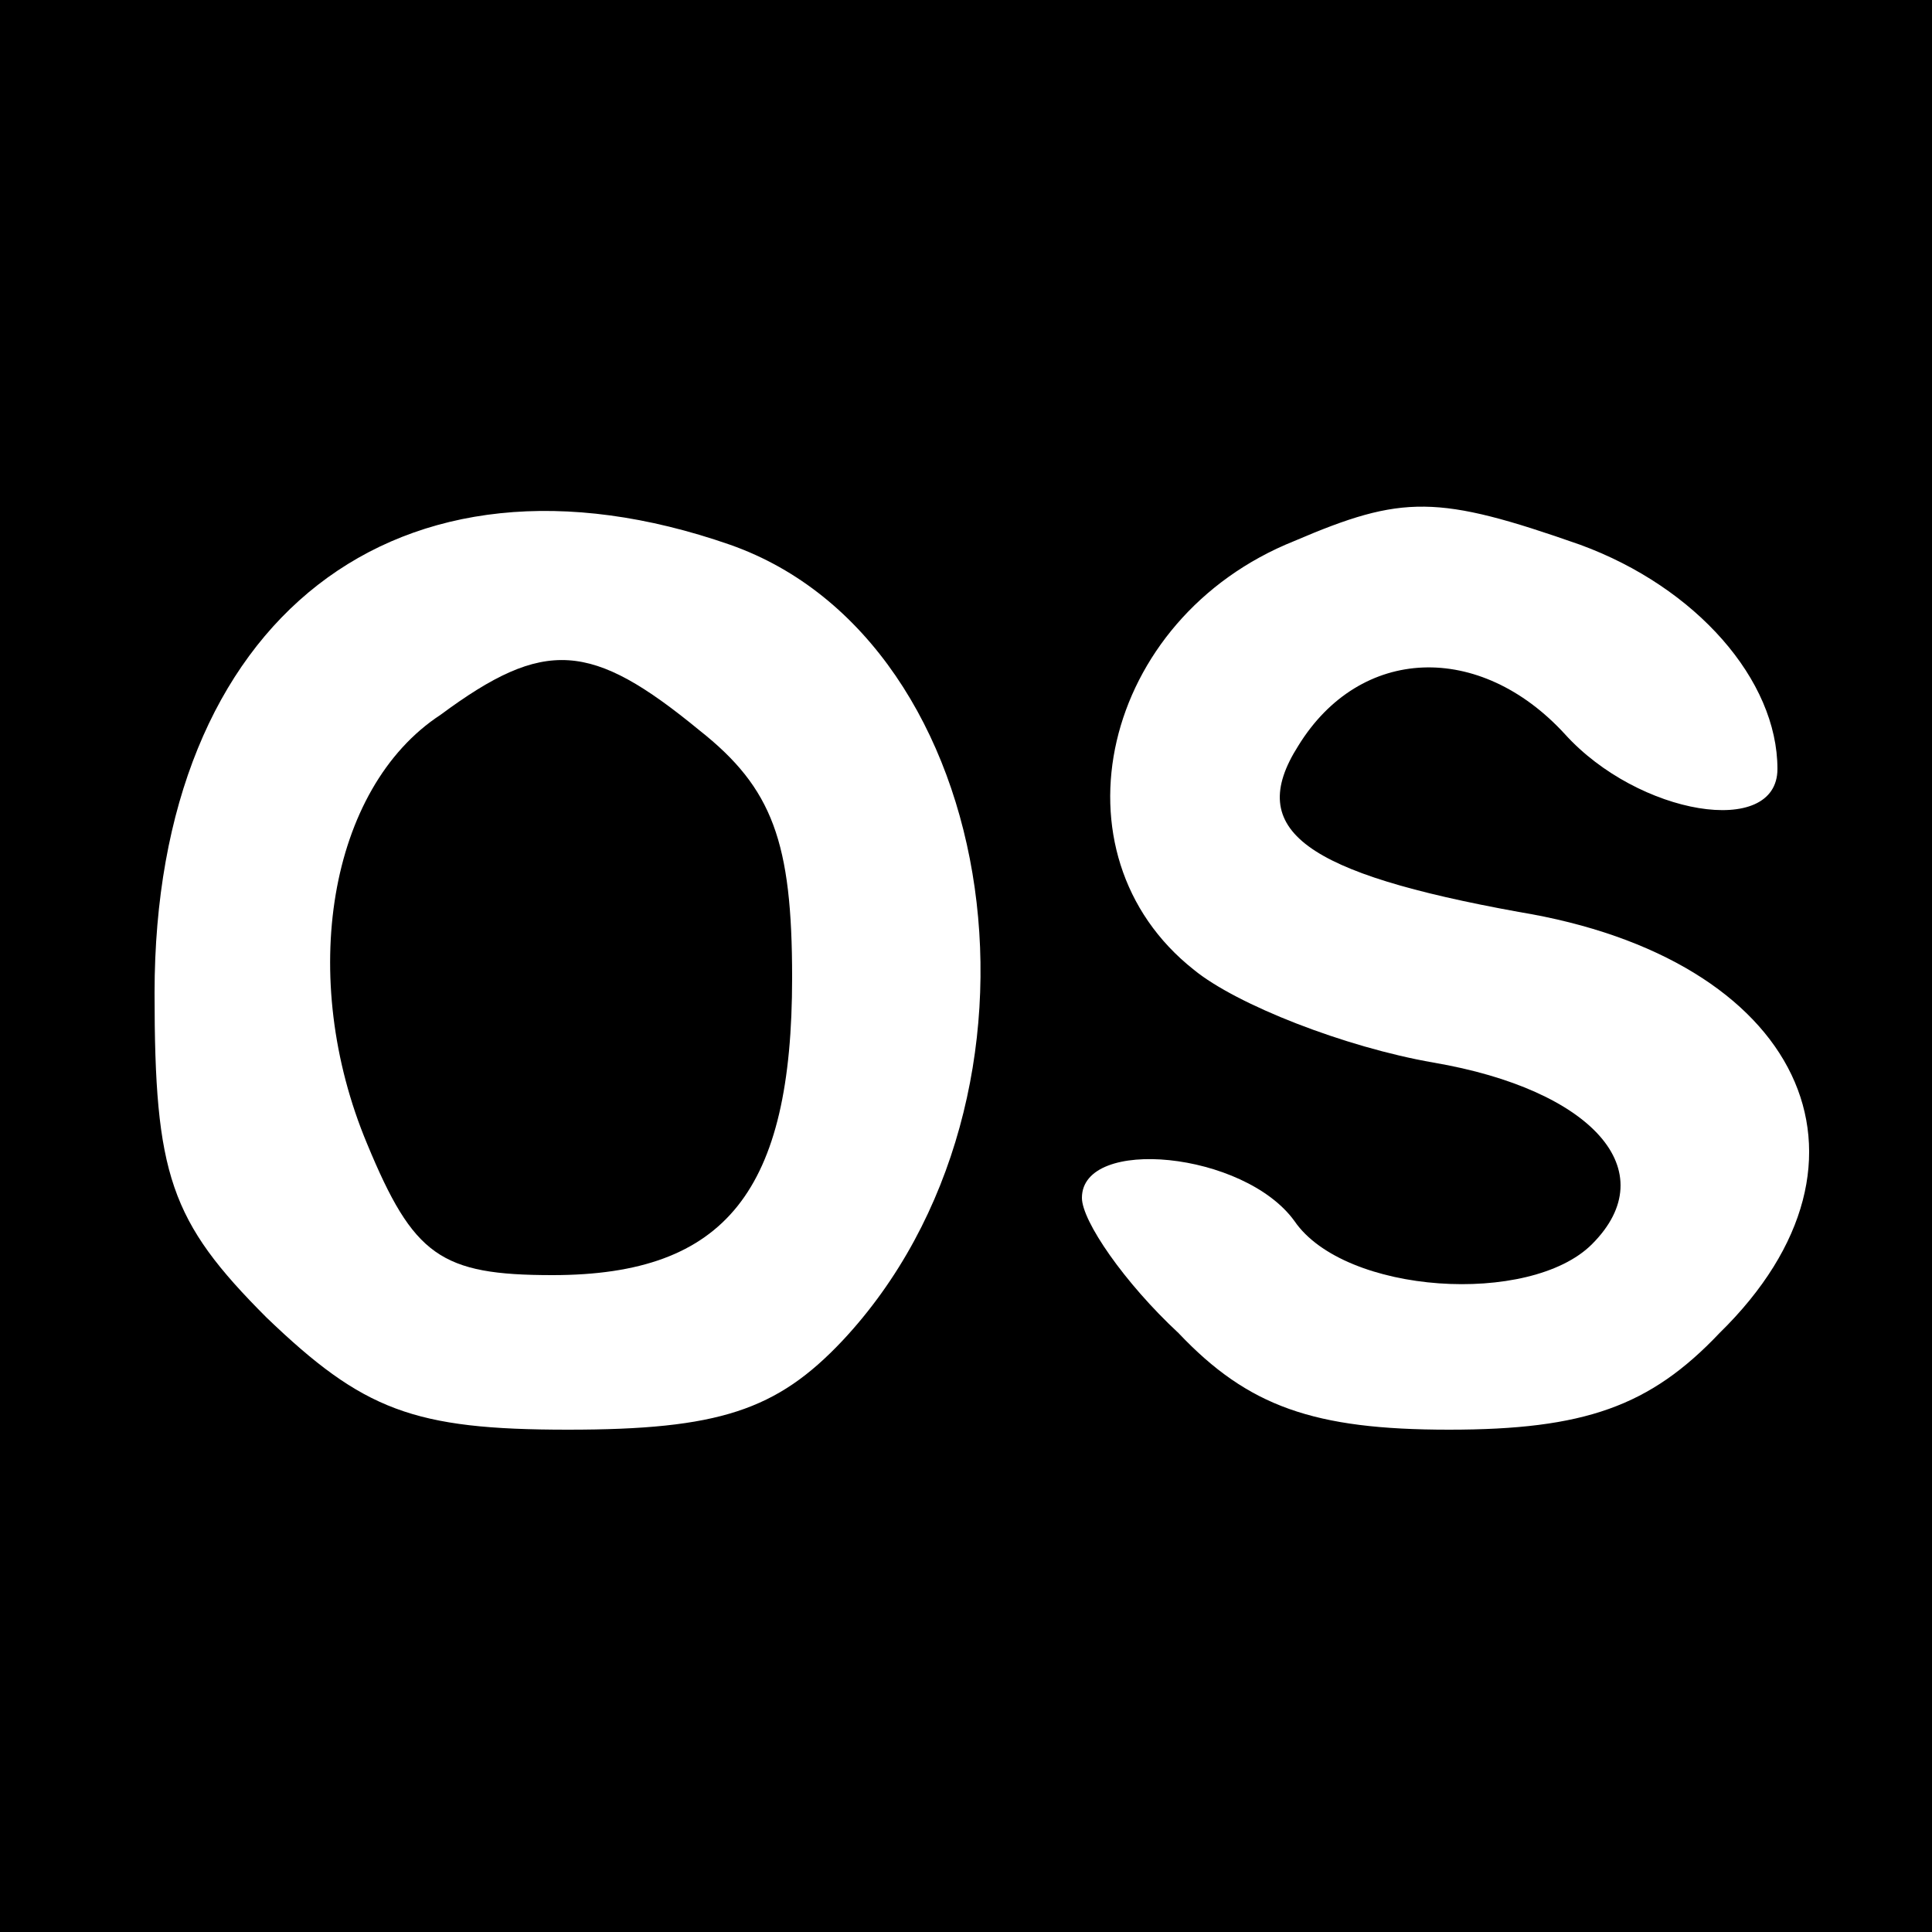
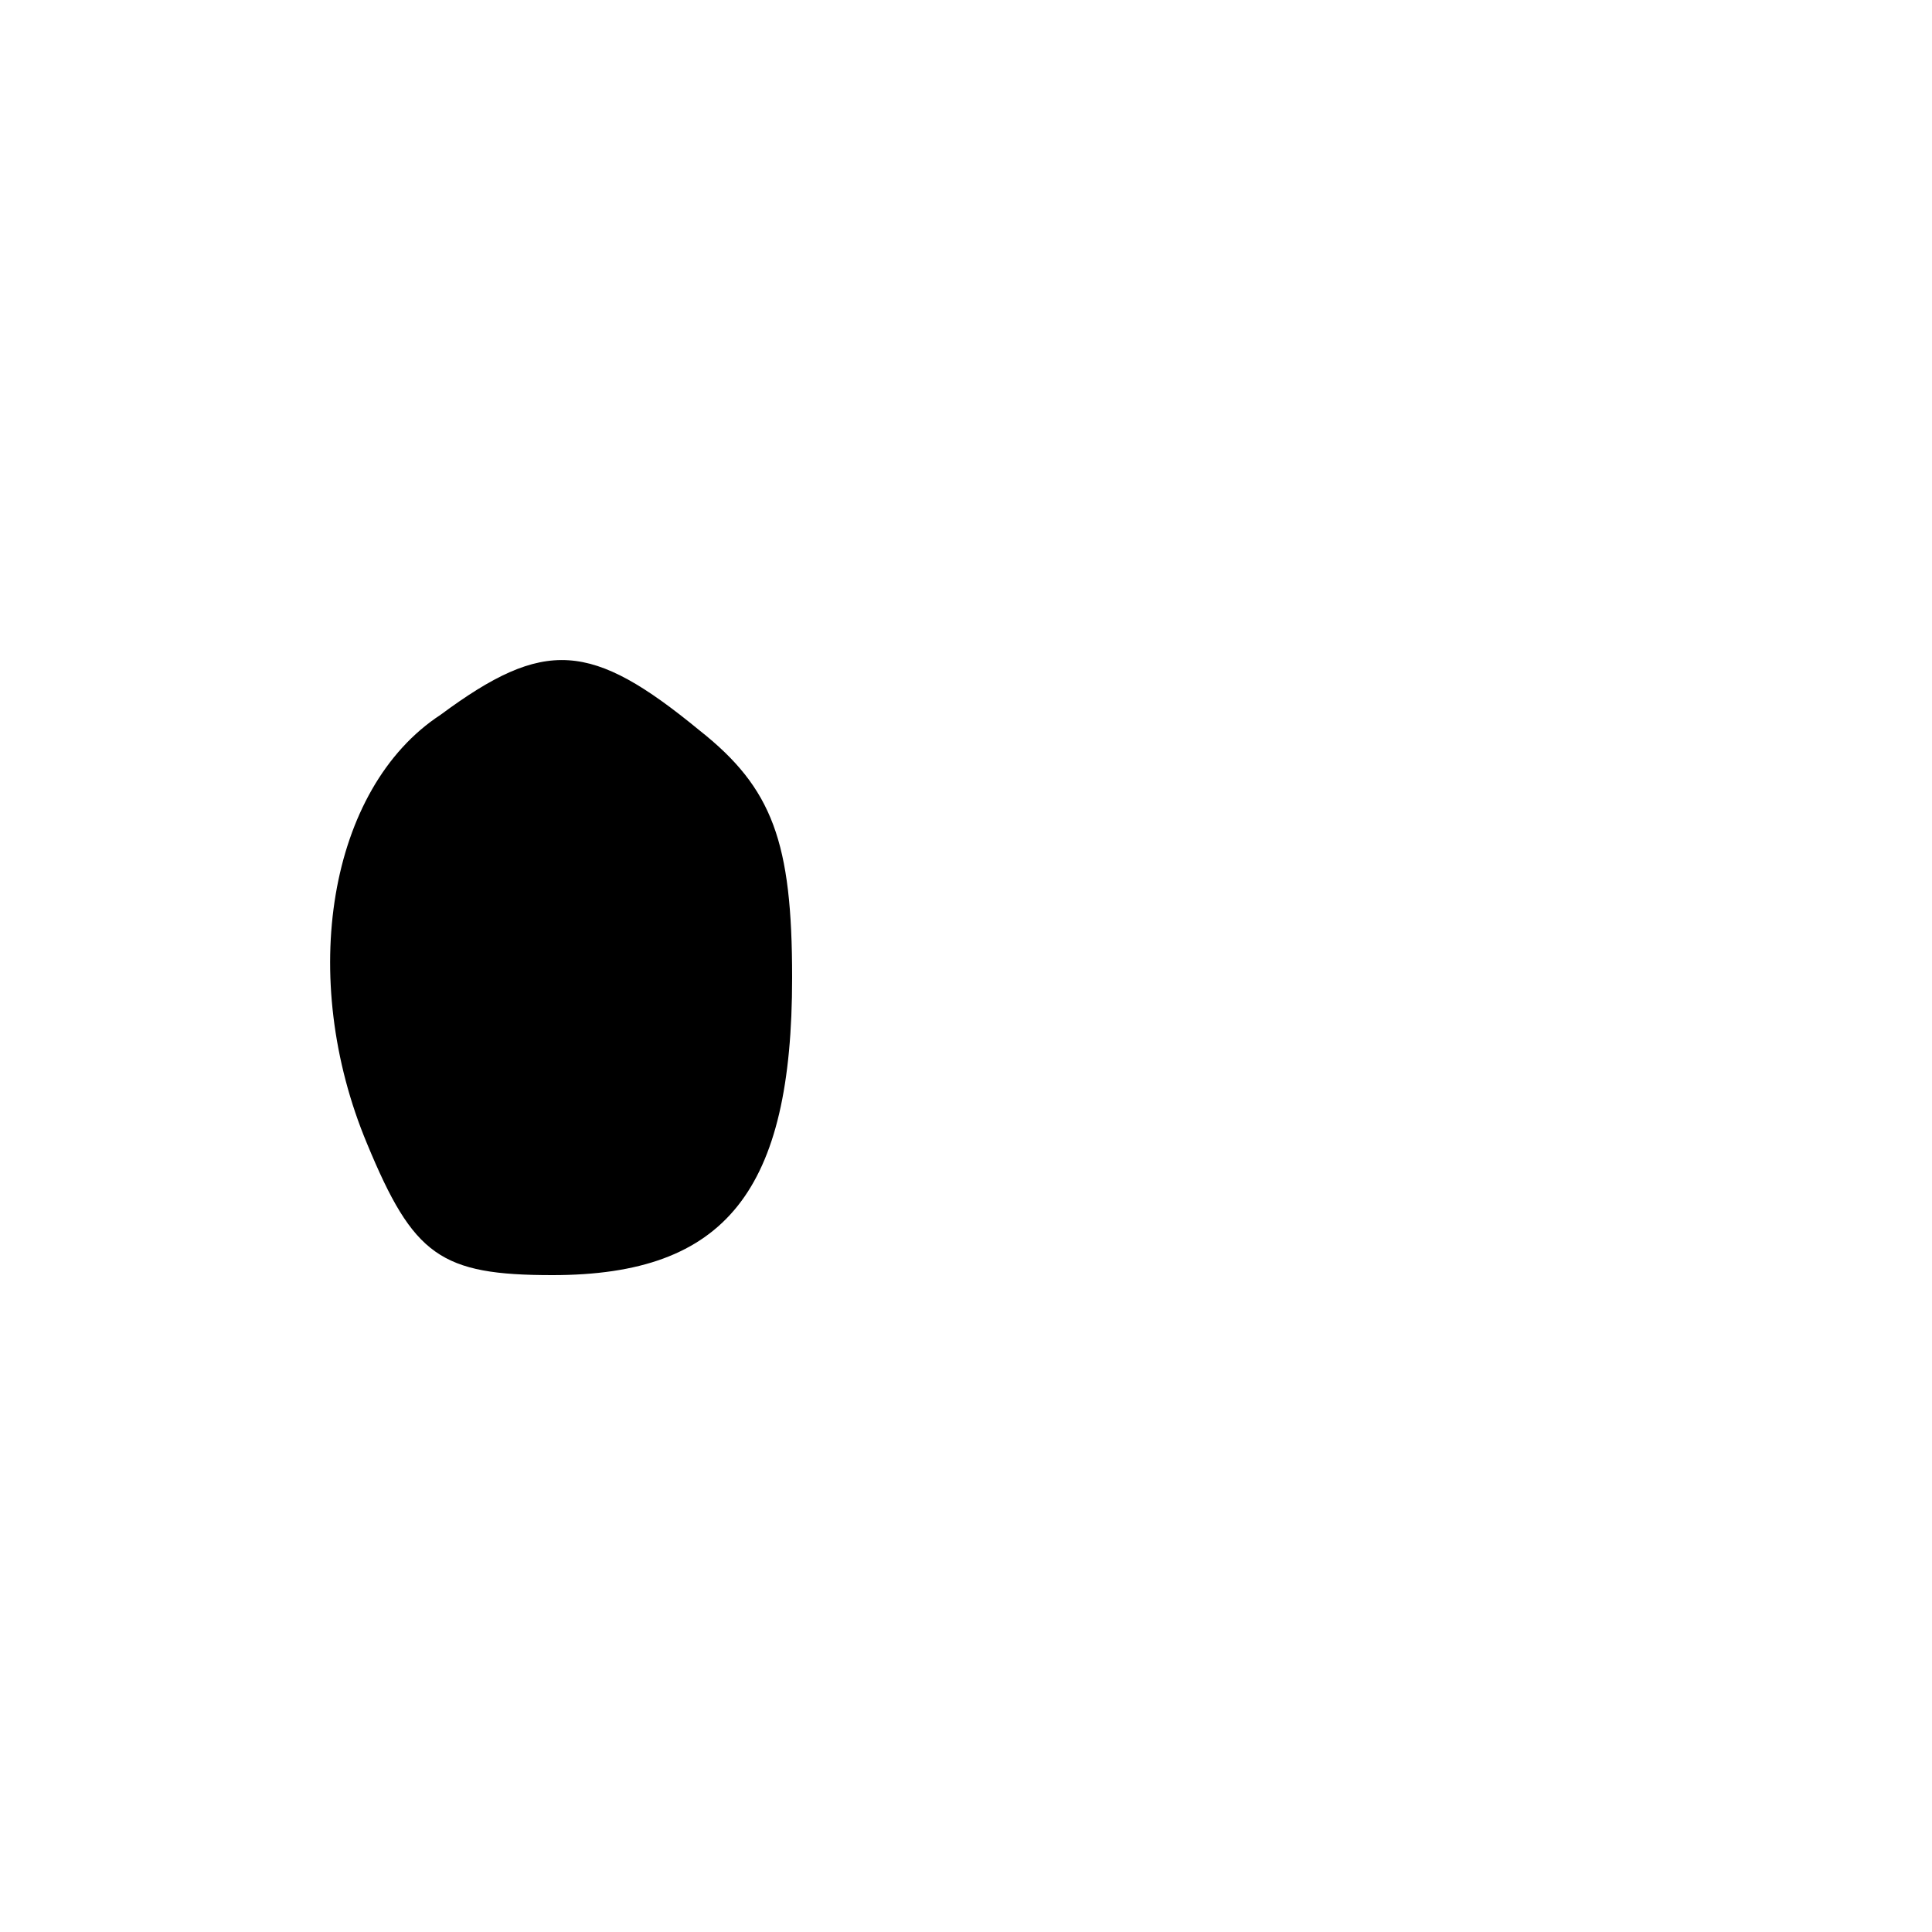
<svg xmlns="http://www.w3.org/2000/svg" version="1.0" width="50pt" height="50pt" viewBox="0 0 50 50" preserveAspectRatio="xMidYMid meet">
  <g transform="translate(0,50) scale(0.1,-0.1)" fill="#000000" stroke="none">
-     <path d="M0 250 l0 -250 250 0 250 0 0 250 0 250 -250 0 -250 0 0 -250z m189 109 c71 -25 88 -143 29 -206 -17 -18 -32 -23 -71 -23 -40 0 -53 5 -78 29 -25 25 -29 37 -29 84 0 97 63 146 149 116z m220 0 c30 -11 51 -35 51 -58 0 -18 -36 -12 -55 9 -22 24 -53 23 -69 -3 -14 -22 2 -33 57 -43 73 -12 98 -64 52 -109 -18 -19 -35 -25 -70 -25 -35 0 -52 6 -70 25 -14 13 -25 29 -25 35 0 16 42 12 55 -6 13 -19 61 -22 77 -6 19 19 0 40 -41 47 -23 4 -51 15 -62 24 -38 30 -24 91 26 111 28 12 37 12 74 -1z" />
    <path d="M114 315 c-29 -19 -37 -68 -19 -111 12 -29 19 -34 48 -34 45 0 62 22 62 77 0 35 -5 49 -24 64 -28 23 -40 24 -67 4z" />
  </g>
</svg>